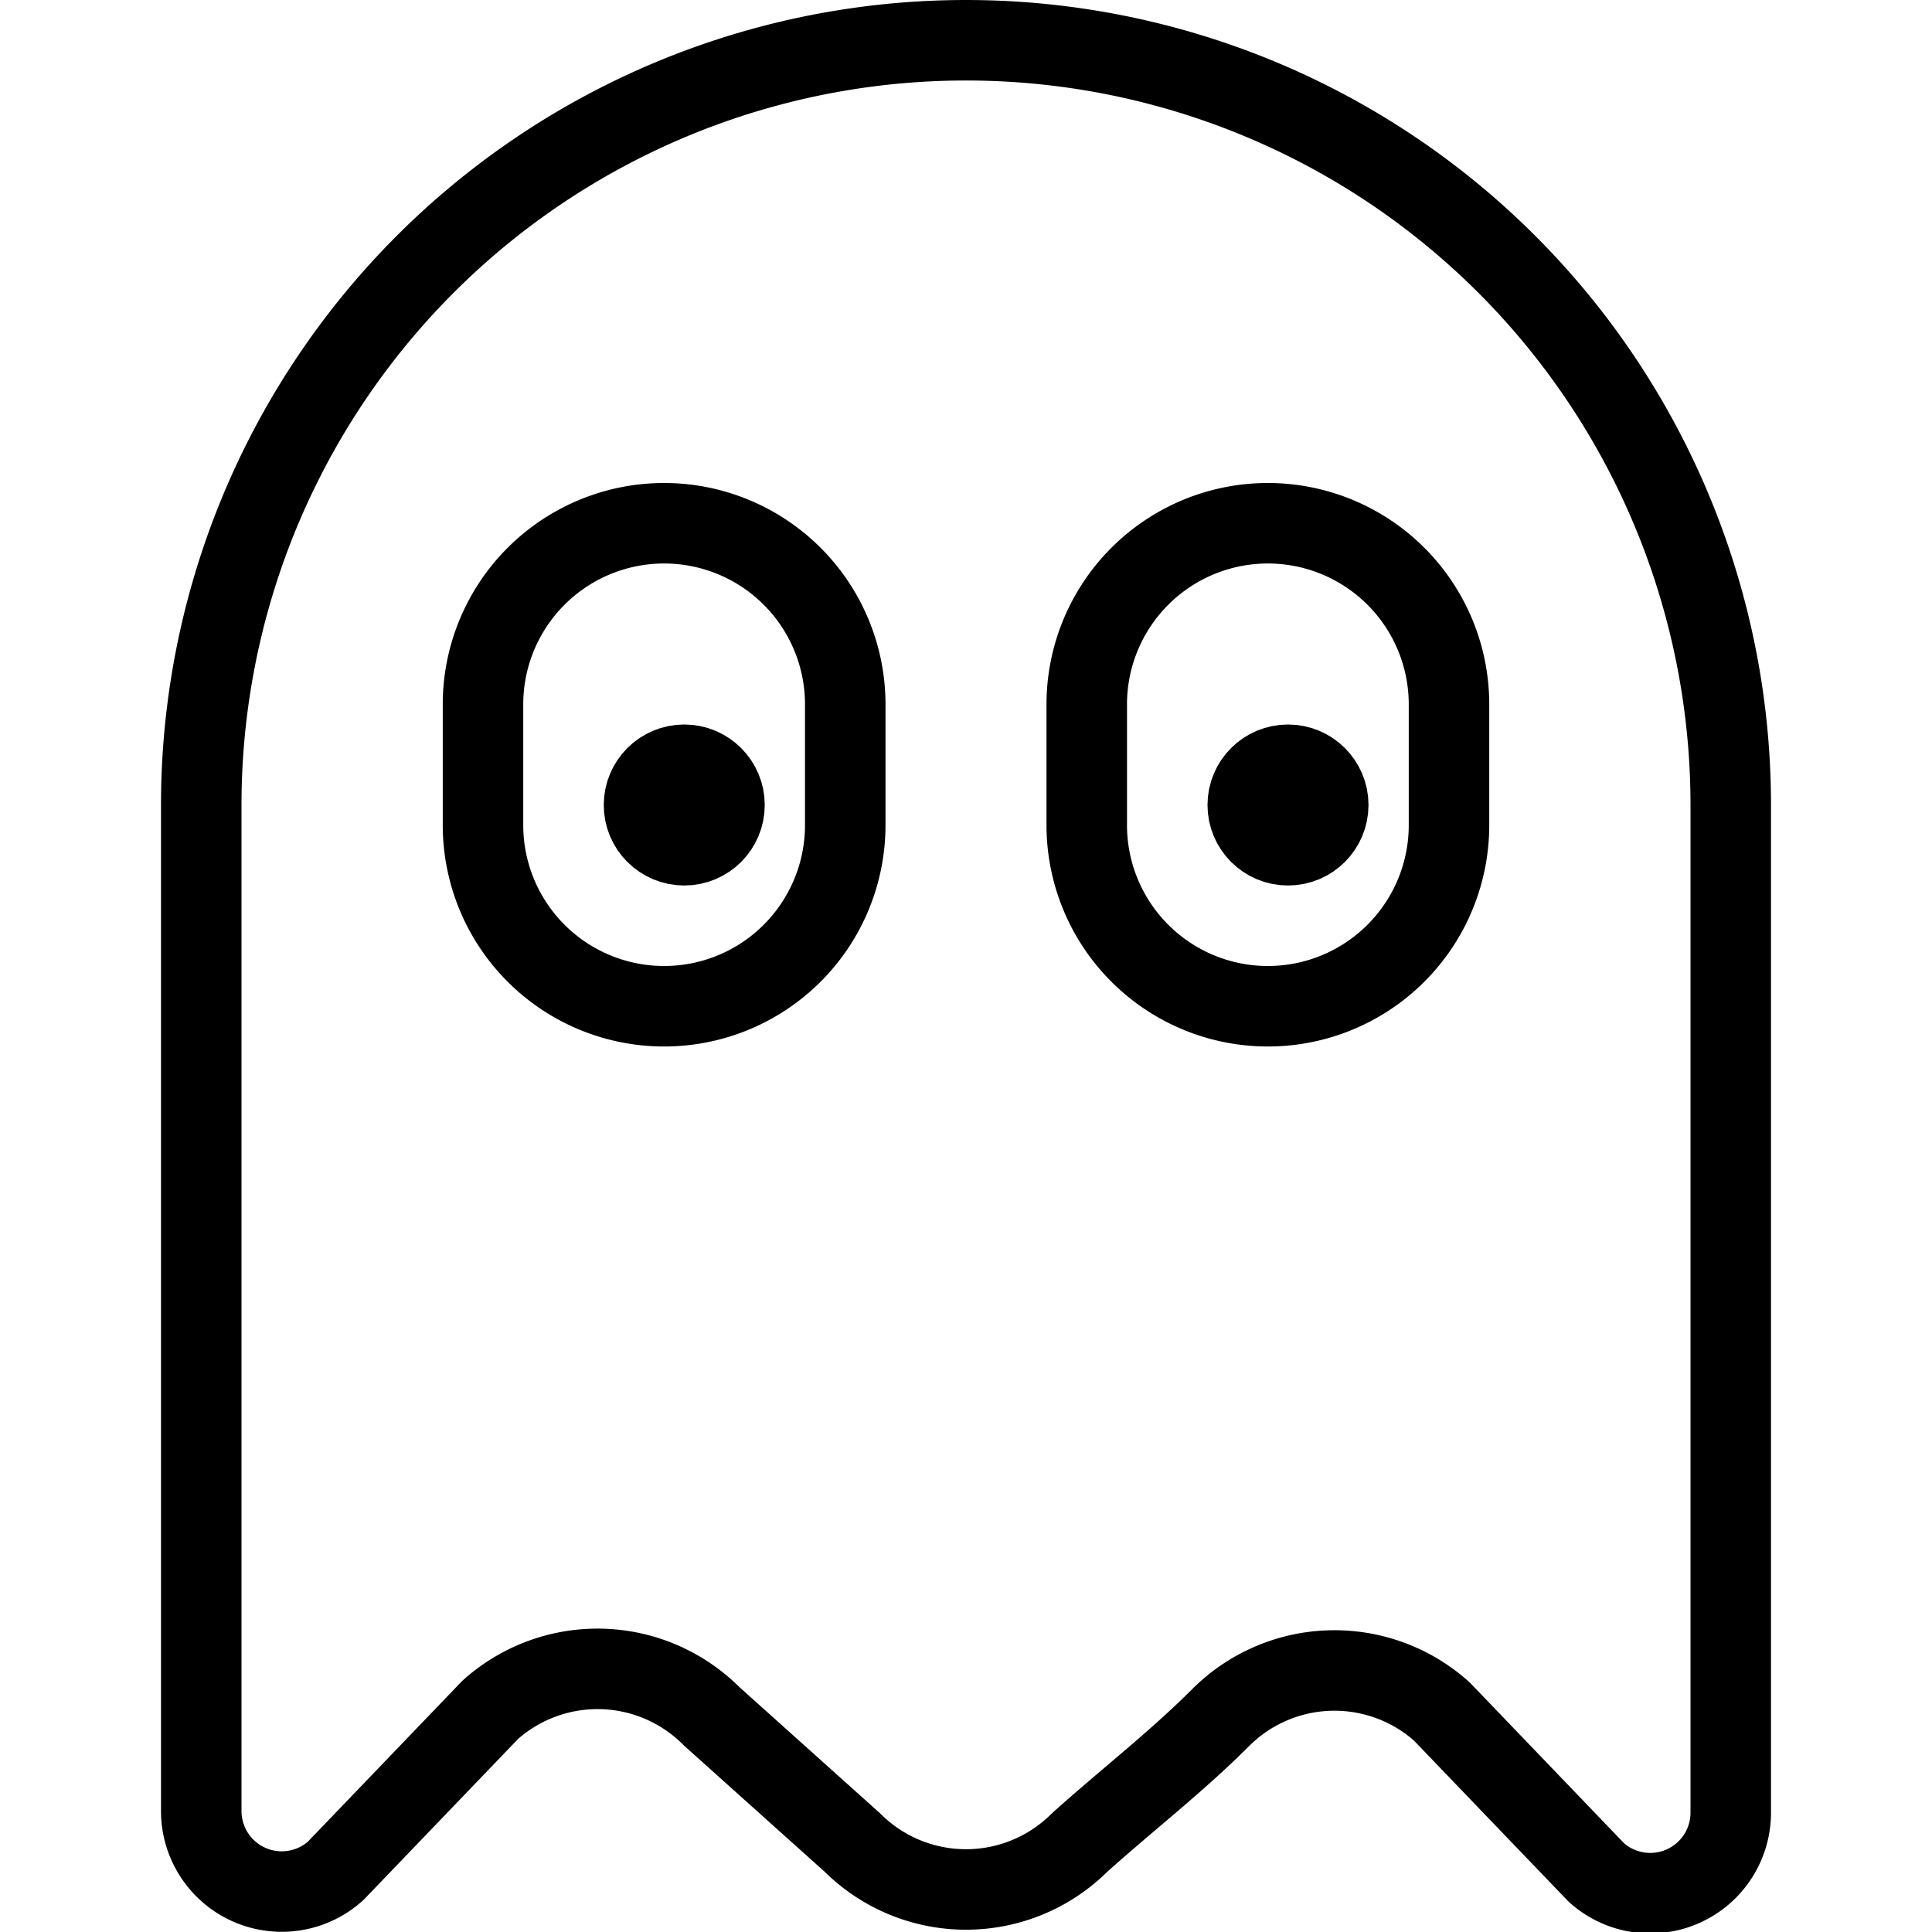
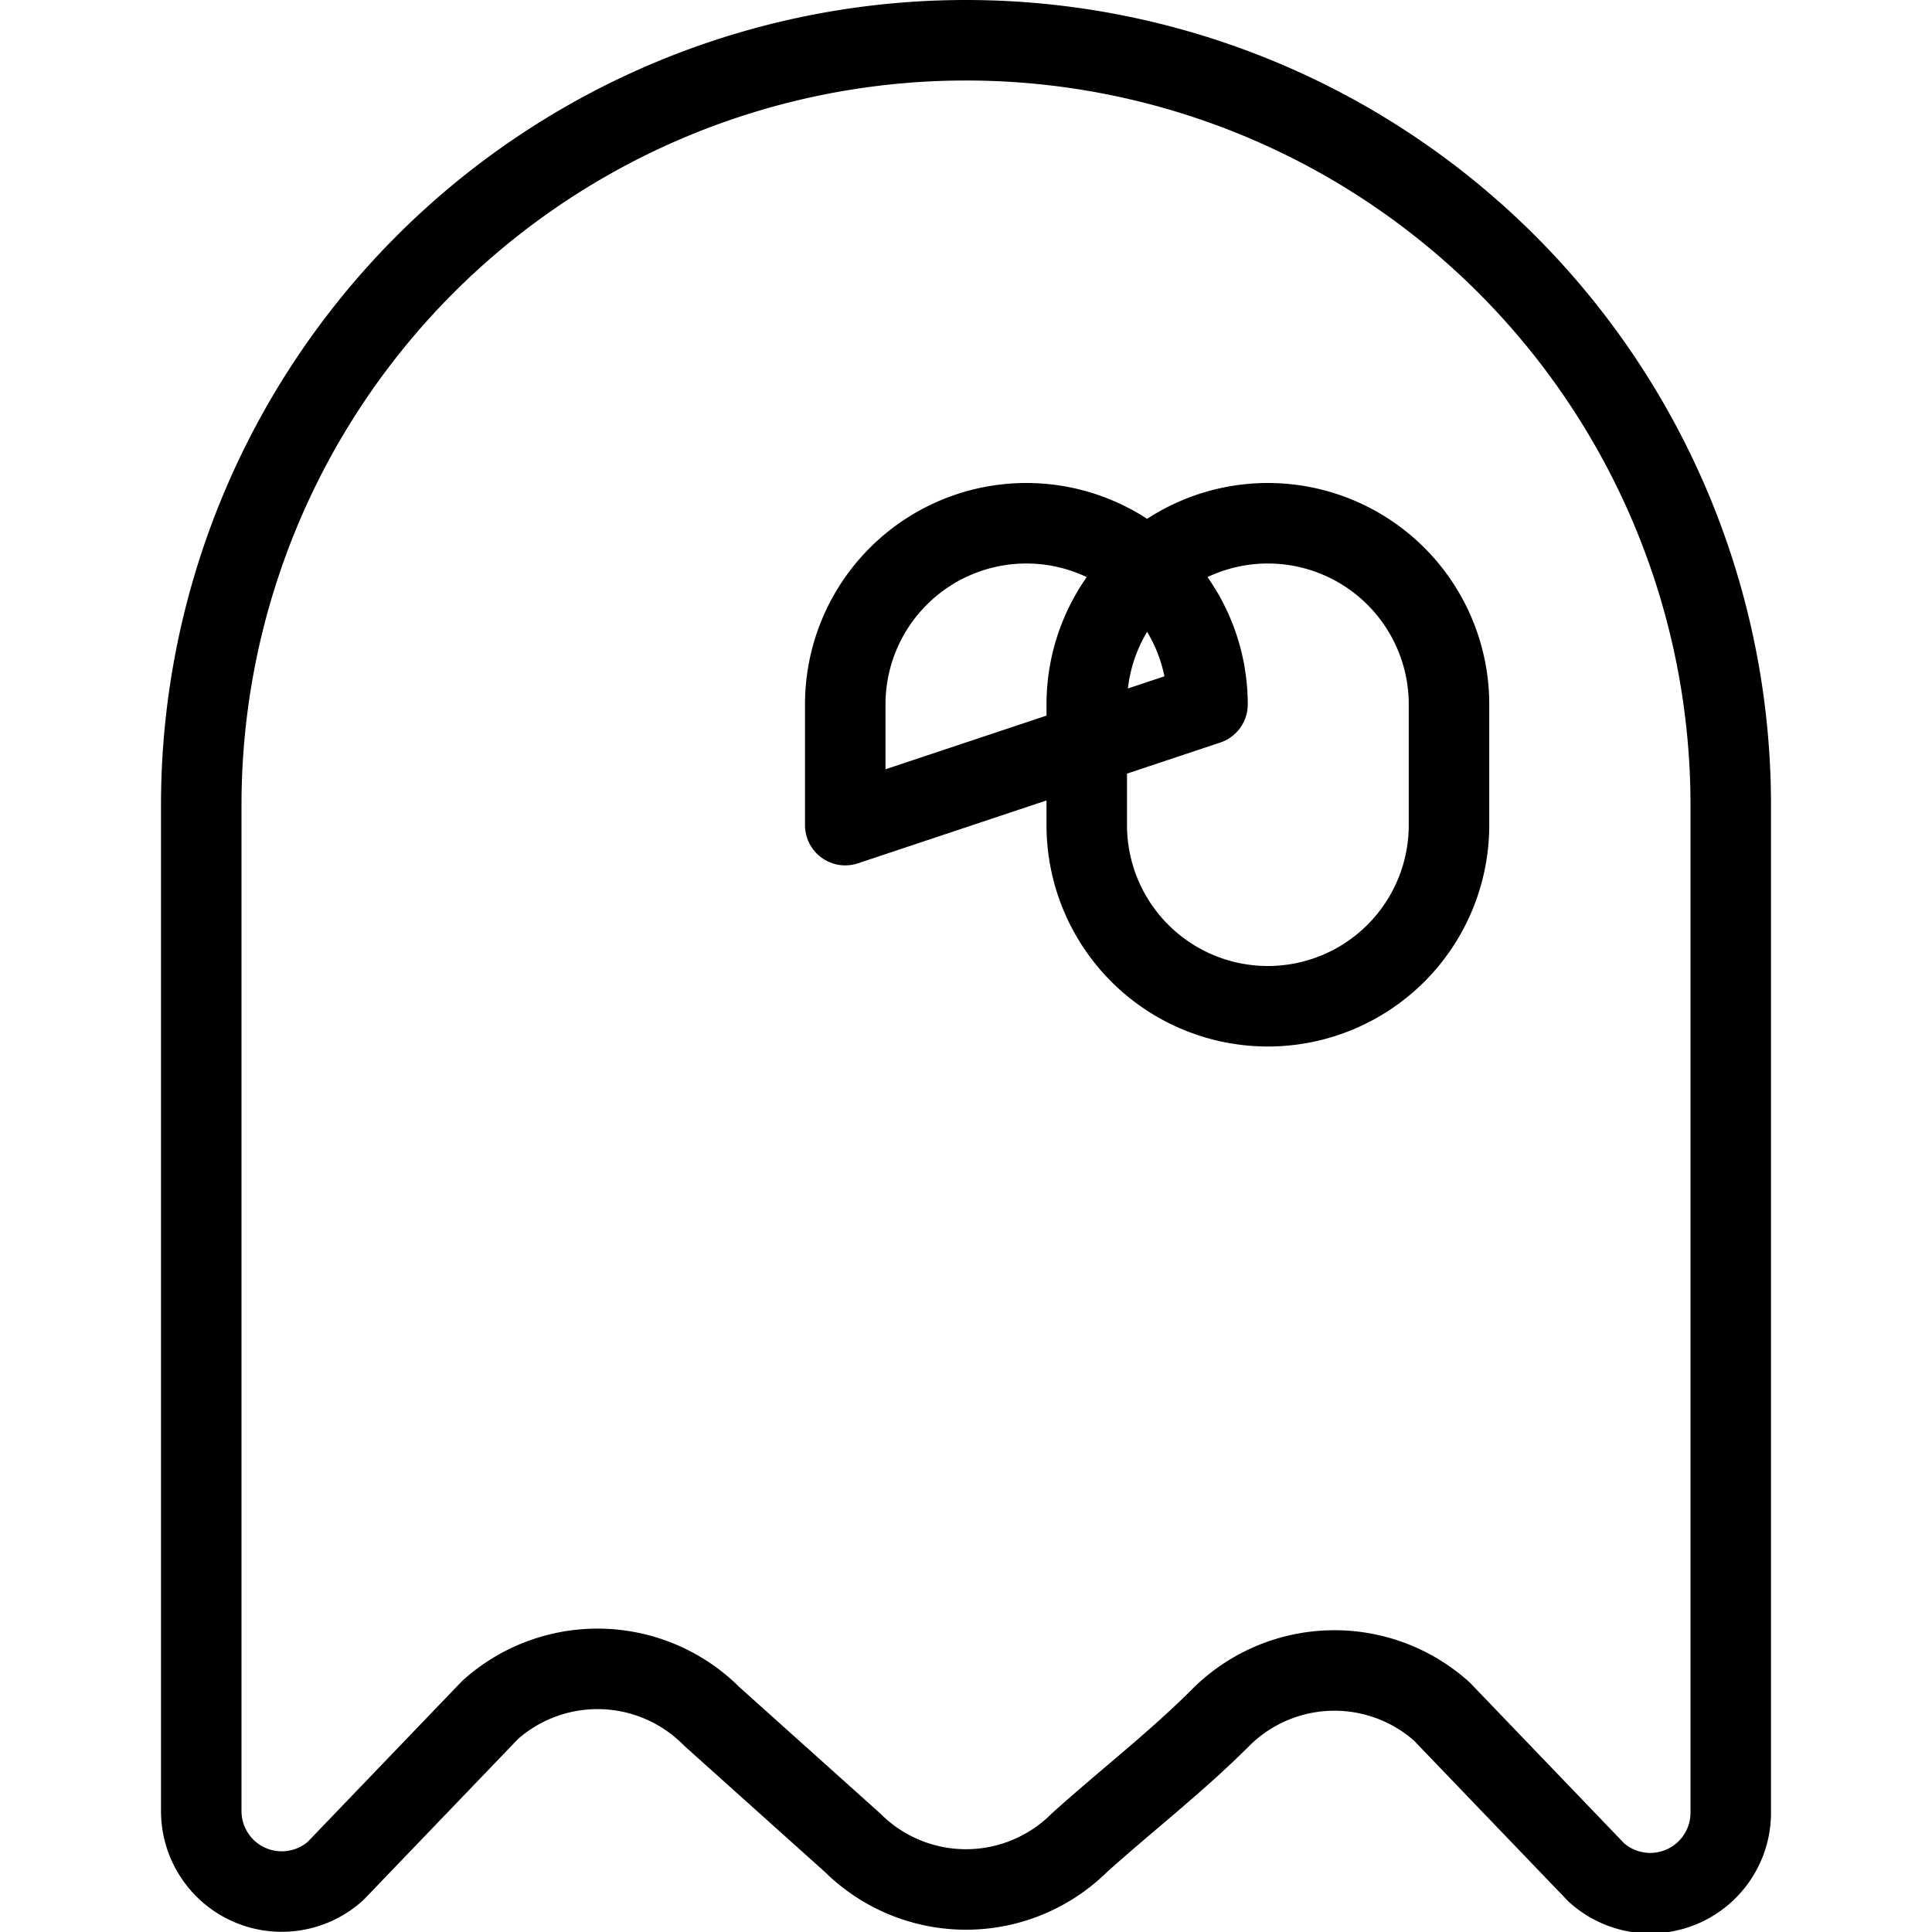
<svg xmlns="http://www.w3.org/2000/svg" viewBox="0 0 24 24">
  <g transform="matrix(1,0,0,1,0,0)">
    <g>
      <path d="M15.16,21.34a2,2,0,0,1,2.75-.08l1.92,2a1,1,0,0,0,1.67-.74V10a9.5,9.5,0,0,0-19,0V22.5a1,1,0,0,0,1.67.74l1.92-2a2,2,0,0,1,2.75.08l1.75,1.57a2,2,0,0,0,2.82,0C14,22.36,14.61,21.89,15.16,21.34Z" style="fill: none;stroke: #000000;stroke-linecap: round;stroke-linejoin: round" />
-       <path d="M10.5,10.25a2.25,2.25,0,0,1-4.5,0V8.75a2.25,2.25,0,0,1,4.5,0Z" style="fill: none;stroke: #000000;stroke-linecap: round;stroke-linejoin: round" />
-       <circle cx="8.5" cy="10" r="0.5" style="fill: none;stroke: #000000;stroke-linecap: round;stroke-linejoin: round" />
+       <path d="M10.5,10.25V8.75a2.25,2.25,0,0,1,4.5,0Z" style="fill: none;stroke: #000000;stroke-linecap: round;stroke-linejoin: round" />
      <path d="M18,10.25a2.25,2.25,0,0,1-4.5,0V8.75a2.25,2.25,0,0,1,4.5,0Z" style="fill: none;stroke: #000000;stroke-linecap: round;stroke-linejoin: round" />
-       <circle cx="16" cy="10" r="0.5" style="fill: none;stroke: #000000;stroke-linecap: round;stroke-linejoin: round" />
    </g>
  </g>
</svg>